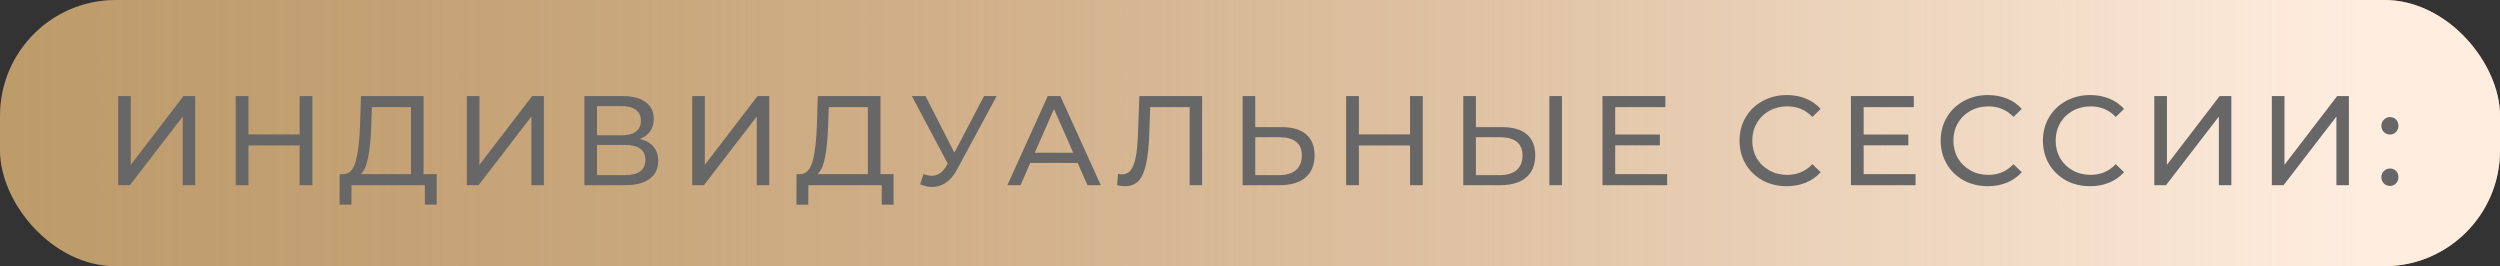
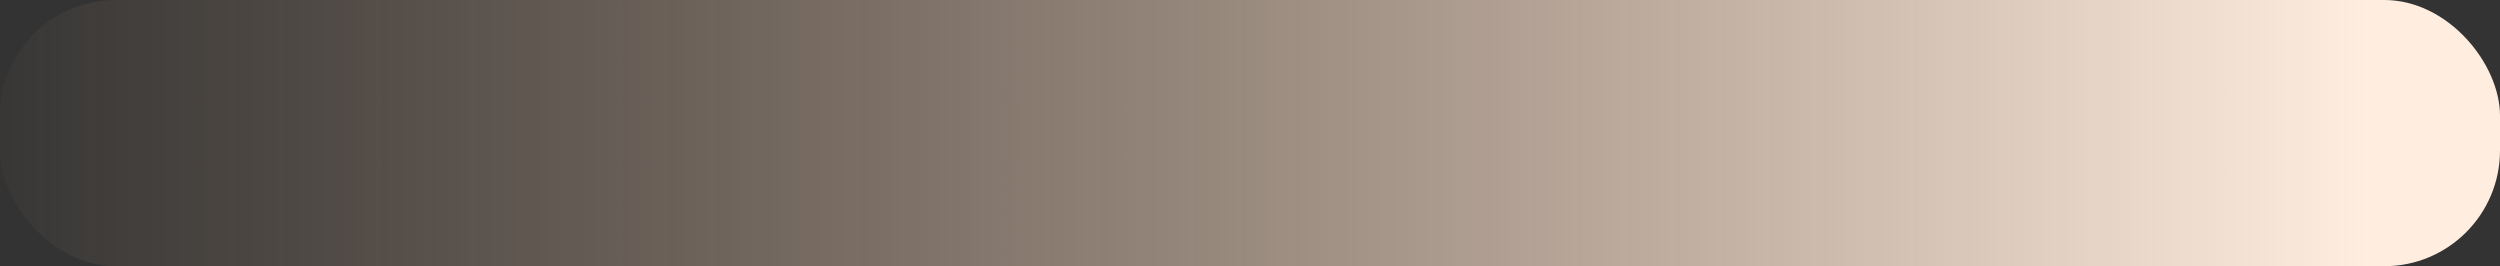
<svg xmlns="http://www.w3.org/2000/svg" width="216" height="23" viewBox="0 0 216 23" fill="none">
  <rect x="0" y="0" width="216" height="23" fill="#333333" stroke="none" />
-   <rect width="216" height="23" rx="10" fill="#BC9A69" />
  <rect width="216" height="23" rx="10" fill="url(#paint0_linear_43_19)" />
-   <path d="M10.211 8.3H11.3V14.24L15.854 8.3H16.866V16H15.789V10.071L11.223 16H10.211V8.3ZM26.989 8.3V16H25.889V12.568H21.467V16H20.367V8.3H21.467V11.611H25.889V8.3H26.989ZM37.731 15.043V17.683H36.708V16H30.372L30.361 17.683H29.338L29.349 15.043H29.723C30.207 15.014 30.548 14.632 30.746 13.899C30.944 13.158 31.065 12.117 31.109 10.775L31.186 8.3H36.598V15.043H37.731ZM32.077 10.874C32.04 11.959 31.952 12.858 31.813 13.569C31.681 14.28 31.465 14.772 31.164 15.043H35.509V9.257H32.132L32.077 10.874ZM40.335 8.3H41.424V14.24L45.978 8.3H46.99V16H45.912V10.071L41.347 16H40.335V8.3ZM55.286 12.007C55.807 12.132 56.199 12.355 56.463 12.678C56.735 12.993 56.87 13.4 56.87 13.899C56.87 14.566 56.625 15.083 56.133 15.45C55.649 15.817 54.942 16 54.01 16H50.49V8.3H53.801C54.645 8.3 55.301 8.472 55.77 8.817C56.247 9.154 56.485 9.642 56.485 10.28C56.485 10.698 56.379 11.054 56.166 11.347C55.961 11.64 55.668 11.86 55.286 12.007ZM51.579 11.688H53.724C54.26 11.688 54.667 11.582 54.945 11.369C55.231 11.156 55.374 10.845 55.374 10.434C55.374 10.023 55.231 9.712 54.945 9.499C54.659 9.279 54.252 9.169 53.724 9.169H51.579V11.688ZM53.988 15.131C55.169 15.131 55.759 14.691 55.759 13.811C55.759 13.371 55.609 13.048 55.308 12.843C55.015 12.63 54.575 12.524 53.988 12.524H51.579V15.131H53.988ZM59.808 8.3H60.897V14.24L65.451 8.3H66.463V16H65.385V10.071L60.82 16H59.808V8.3ZM77.204 15.043V17.683H76.181V16H69.845L69.834 17.683H68.811L68.822 15.043H69.196C69.68 15.014 70.021 14.632 70.219 13.899C70.417 13.158 70.538 12.117 70.582 10.775L70.659 8.3H76.071V15.043H77.204ZM71.55 10.874C71.513 11.959 71.425 12.858 71.286 13.569C71.154 14.28 70.938 14.772 70.637 15.043H74.982V9.257H71.605L71.55 10.874ZM86.111 8.3L82.69 14.647C82.419 15.153 82.1 15.531 81.733 15.78C81.366 16.029 80.967 16.154 80.534 16.154C80.197 16.154 79.852 16.077 79.5 15.923L79.786 15.043C80.057 15.138 80.299 15.186 80.512 15.186C80.996 15.186 81.396 14.929 81.711 14.416L81.887 14.141L78.785 8.3H79.962L82.459 13.184L85.022 8.3H86.111ZM93.11 14.075H89.018L88.171 16H87.038L90.525 8.3H91.614L95.112 16H93.957L93.11 14.075ZM92.725 13.195L91.064 9.422L89.403 13.195H92.725ZM103.865 8.3V16H102.787V9.257H99.377L99.3 11.512C99.264 12.575 99.176 13.437 99.036 14.097C98.904 14.757 98.692 15.256 98.398 15.593C98.105 15.923 97.709 16.088 97.21 16.088C96.983 16.088 96.752 16.059 96.517 16L96.594 15.021C96.712 15.05 96.829 15.065 96.946 15.065C97.262 15.065 97.515 14.94 97.705 14.691C97.896 14.434 98.039 14.053 98.134 13.547C98.23 13.041 98.292 12.374 98.321 11.545L98.442 8.3H103.865ZM110.741 10.984C111.657 10.984 112.358 11.189 112.842 11.6C113.333 12.011 113.579 12.616 113.579 13.415C113.579 14.258 113.315 14.9 112.787 15.34C112.266 15.78 111.518 16 110.543 16H107.364V8.3H108.453V10.984H110.741ZM110.499 15.131C111.137 15.131 111.624 14.988 111.962 14.702C112.306 14.409 112.479 13.987 112.479 13.437C112.479 12.381 111.819 11.853 110.499 11.853H108.453V15.131H110.499ZM122.928 8.3V16H121.828V12.568H117.406V16H116.306V8.3H117.406V11.611H121.828V8.3H122.928ZM129.806 10.984C130.723 10.984 131.423 11.189 131.907 11.6C132.398 12.011 132.644 12.616 132.644 13.415C132.644 14.258 132.38 14.9 131.852 15.34C131.331 15.78 130.583 16 129.608 16H126.429V8.3H127.518V10.984H129.806ZM129.564 15.131C130.202 15.131 130.69 14.988 131.027 14.702C131.372 14.409 131.544 13.987 131.544 13.437C131.544 12.381 130.884 11.853 129.564 11.853H127.518V15.131H129.564ZM133.865 8.3H134.954V16H133.865V8.3ZM144.042 15.043V16H138.454V8.3H143.888V9.257H139.554V11.622H143.415V12.557H139.554V15.043H144.042ZM154.366 16.088C153.596 16.088 152.9 15.919 152.276 15.582C151.66 15.237 151.176 14.768 150.824 14.174C150.472 13.573 150.296 12.898 150.296 12.15C150.296 11.402 150.472 10.731 150.824 10.137C151.176 9.536 151.664 9.066 152.287 8.729C152.911 8.384 153.607 8.212 154.377 8.212C154.979 8.212 155.529 8.315 156.027 8.52C156.526 8.718 156.951 9.015 157.303 9.411L156.588 10.104C156.009 9.495 155.287 9.191 154.421 9.191C153.849 9.191 153.332 9.319 152.87 9.576C152.408 9.833 152.045 10.188 151.781 10.643C151.525 11.09 151.396 11.593 151.396 12.15C151.396 12.707 151.525 13.213 151.781 13.668C152.045 14.115 152.408 14.467 152.87 14.724C153.332 14.981 153.849 15.109 154.421 15.109C155.279 15.109 156.002 14.801 156.588 14.185L157.303 14.878C156.951 15.274 156.522 15.575 156.016 15.78C155.518 15.985 154.968 16.088 154.366 16.088ZM165.507 15.043V16H159.919V8.3H165.353V9.257H161.019V11.622H164.88V12.557H161.019V15.043H165.507ZM171.745 16.088C170.975 16.088 170.278 15.919 169.655 15.582C169.039 15.237 168.555 14.768 168.203 14.174C167.851 13.573 167.675 12.898 167.675 12.15C167.675 11.402 167.851 10.731 168.203 10.137C168.555 9.536 169.043 9.066 169.666 8.729C170.289 8.384 170.986 8.212 171.756 8.212C172.357 8.212 172.907 8.315 173.406 8.52C173.905 8.718 174.33 9.015 174.682 9.411L173.967 10.104C173.388 9.495 172.665 9.191 171.8 9.191C171.228 9.191 170.711 9.319 170.249 9.576C169.787 9.833 169.424 10.188 169.16 10.643C168.903 11.09 168.775 11.593 168.775 12.15C168.775 12.707 168.903 13.213 169.16 13.668C169.424 14.115 169.787 14.467 170.249 14.724C170.711 14.981 171.228 15.109 171.8 15.109C172.658 15.109 173.38 14.801 173.967 14.185L174.682 14.878C174.33 15.274 173.901 15.575 173.395 15.78C172.896 15.985 172.346 16.088 171.745 16.088ZM180.579 16.088C179.809 16.088 179.113 15.919 178.489 15.582C177.873 15.237 177.389 14.768 177.037 14.174C176.685 13.573 176.509 12.898 176.509 12.15C176.509 11.402 176.685 10.731 177.037 10.137C177.389 9.536 177.877 9.066 178.5 8.729C179.124 8.384 179.82 8.212 180.59 8.212C181.192 8.212 181.742 8.315 182.24 8.52C182.739 8.718 183.164 9.015 183.516 9.411L182.801 10.104C182.222 9.495 181.5 9.191 180.634 9.191C180.062 9.191 179.545 9.319 179.083 9.576C178.621 9.833 178.258 10.188 177.994 10.643C177.738 11.09 177.609 11.593 177.609 12.15C177.609 12.707 177.738 13.213 177.994 13.668C178.258 14.115 178.621 14.467 179.083 14.724C179.545 14.981 180.062 15.109 180.634 15.109C181.492 15.109 182.215 14.801 182.801 14.185L183.516 14.878C183.164 15.274 182.735 15.575 182.229 15.78C181.731 15.985 181.181 16.088 180.579 16.088ZM186.132 8.3H187.221V14.24L191.775 8.3H192.787V16H191.709V10.071L187.144 16H186.132V8.3ZM196.288 8.3H197.377V14.24L201.931 8.3H202.943V16H201.865V10.071L197.3 16H196.288V8.3ZM206.498 11.622C206.293 11.622 206.117 11.552 205.97 11.413C205.824 11.266 205.75 11.083 205.75 10.863C205.75 10.65 205.824 10.474 205.97 10.335C206.117 10.188 206.293 10.115 206.498 10.115C206.704 10.115 206.876 10.185 207.015 10.324C207.155 10.463 207.224 10.643 207.224 10.863C207.224 11.083 207.151 11.266 207.004 11.413C206.865 11.552 206.696 11.622 206.498 11.622ZM206.498 16.066C206.293 16.066 206.117 15.996 205.97 15.857C205.824 15.71 205.75 15.527 205.75 15.307C205.75 15.094 205.824 14.918 205.97 14.779C206.117 14.632 206.293 14.559 206.498 14.559C206.704 14.559 206.876 14.629 207.015 14.768C207.155 14.907 207.224 15.087 207.224 15.307C207.224 15.527 207.151 15.71 207.004 15.857C206.865 15.996 206.696 16.066 206.498 16.066Z" fill="#676767" />
  <defs>
    <linearGradient id="paint0_linear_43_19" x1="204.565" y1="12" x2="-6.353" y2="12" gradientUnits="userSpaceOnUse">
      <stop stop-color="#FFEEE0" />
      <stop offset="1" stop-color="#E1B899" stop-opacity="0" />
    </linearGradient>
  </defs>
</svg>